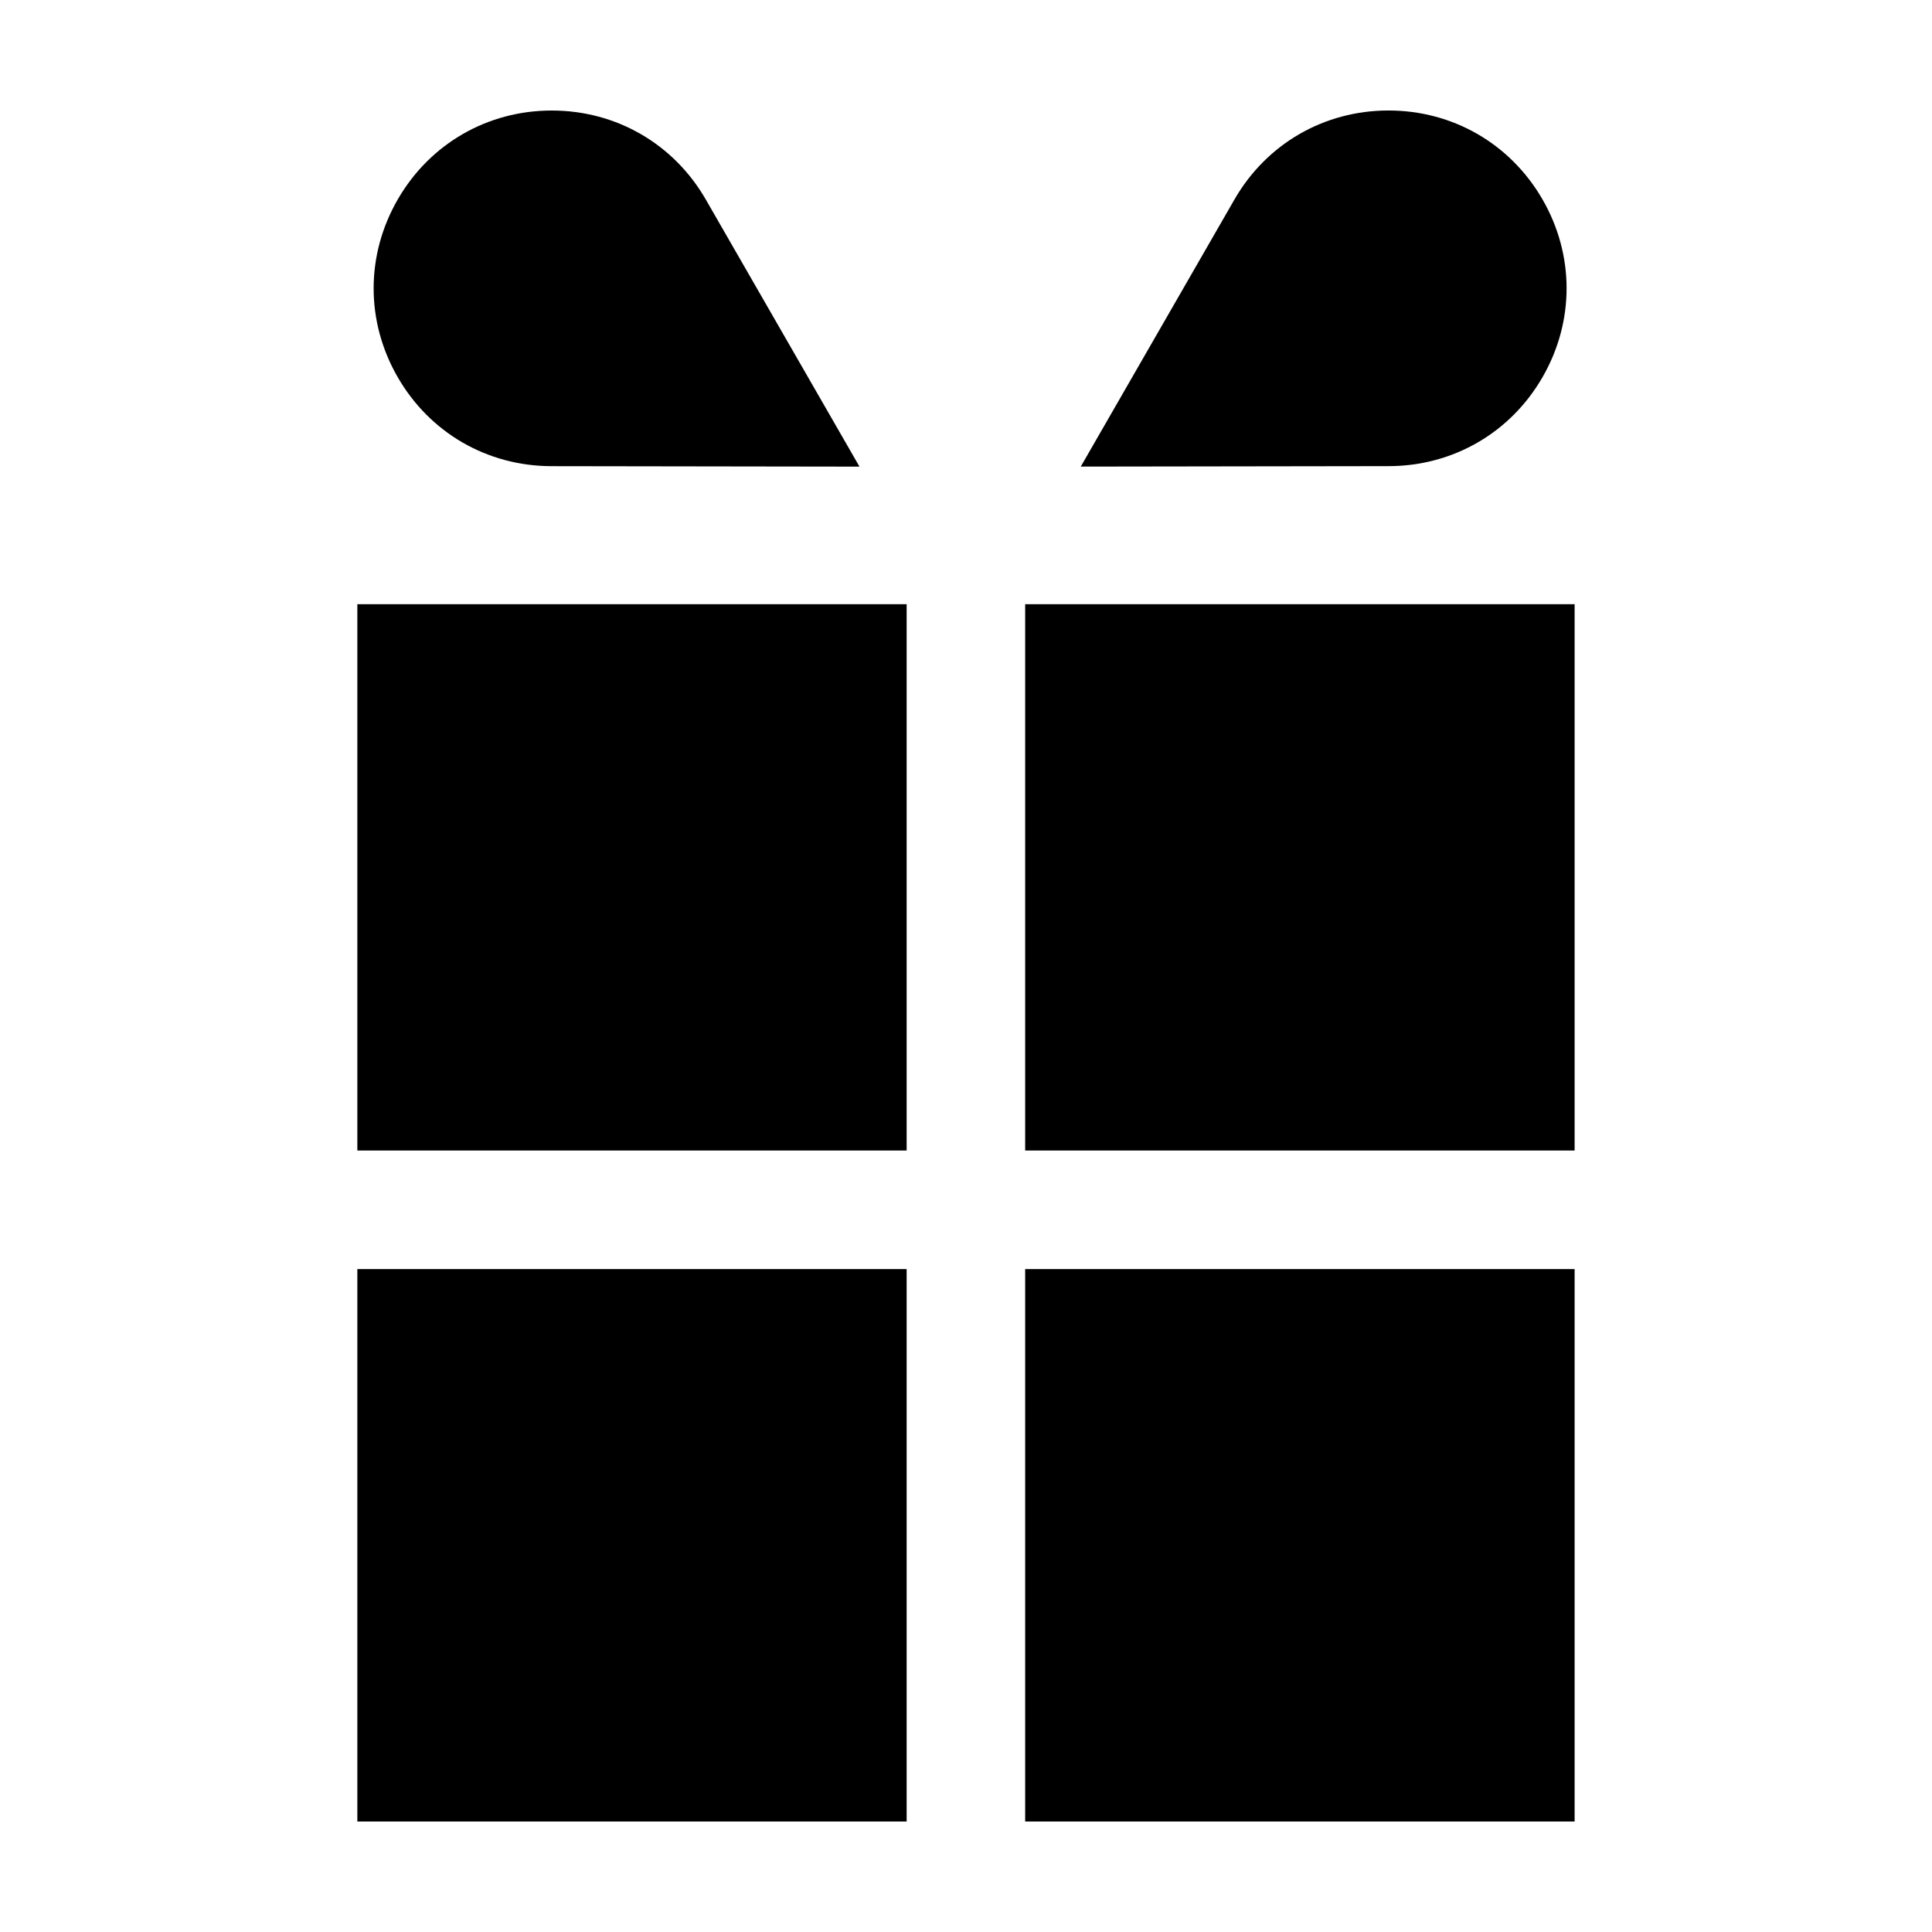
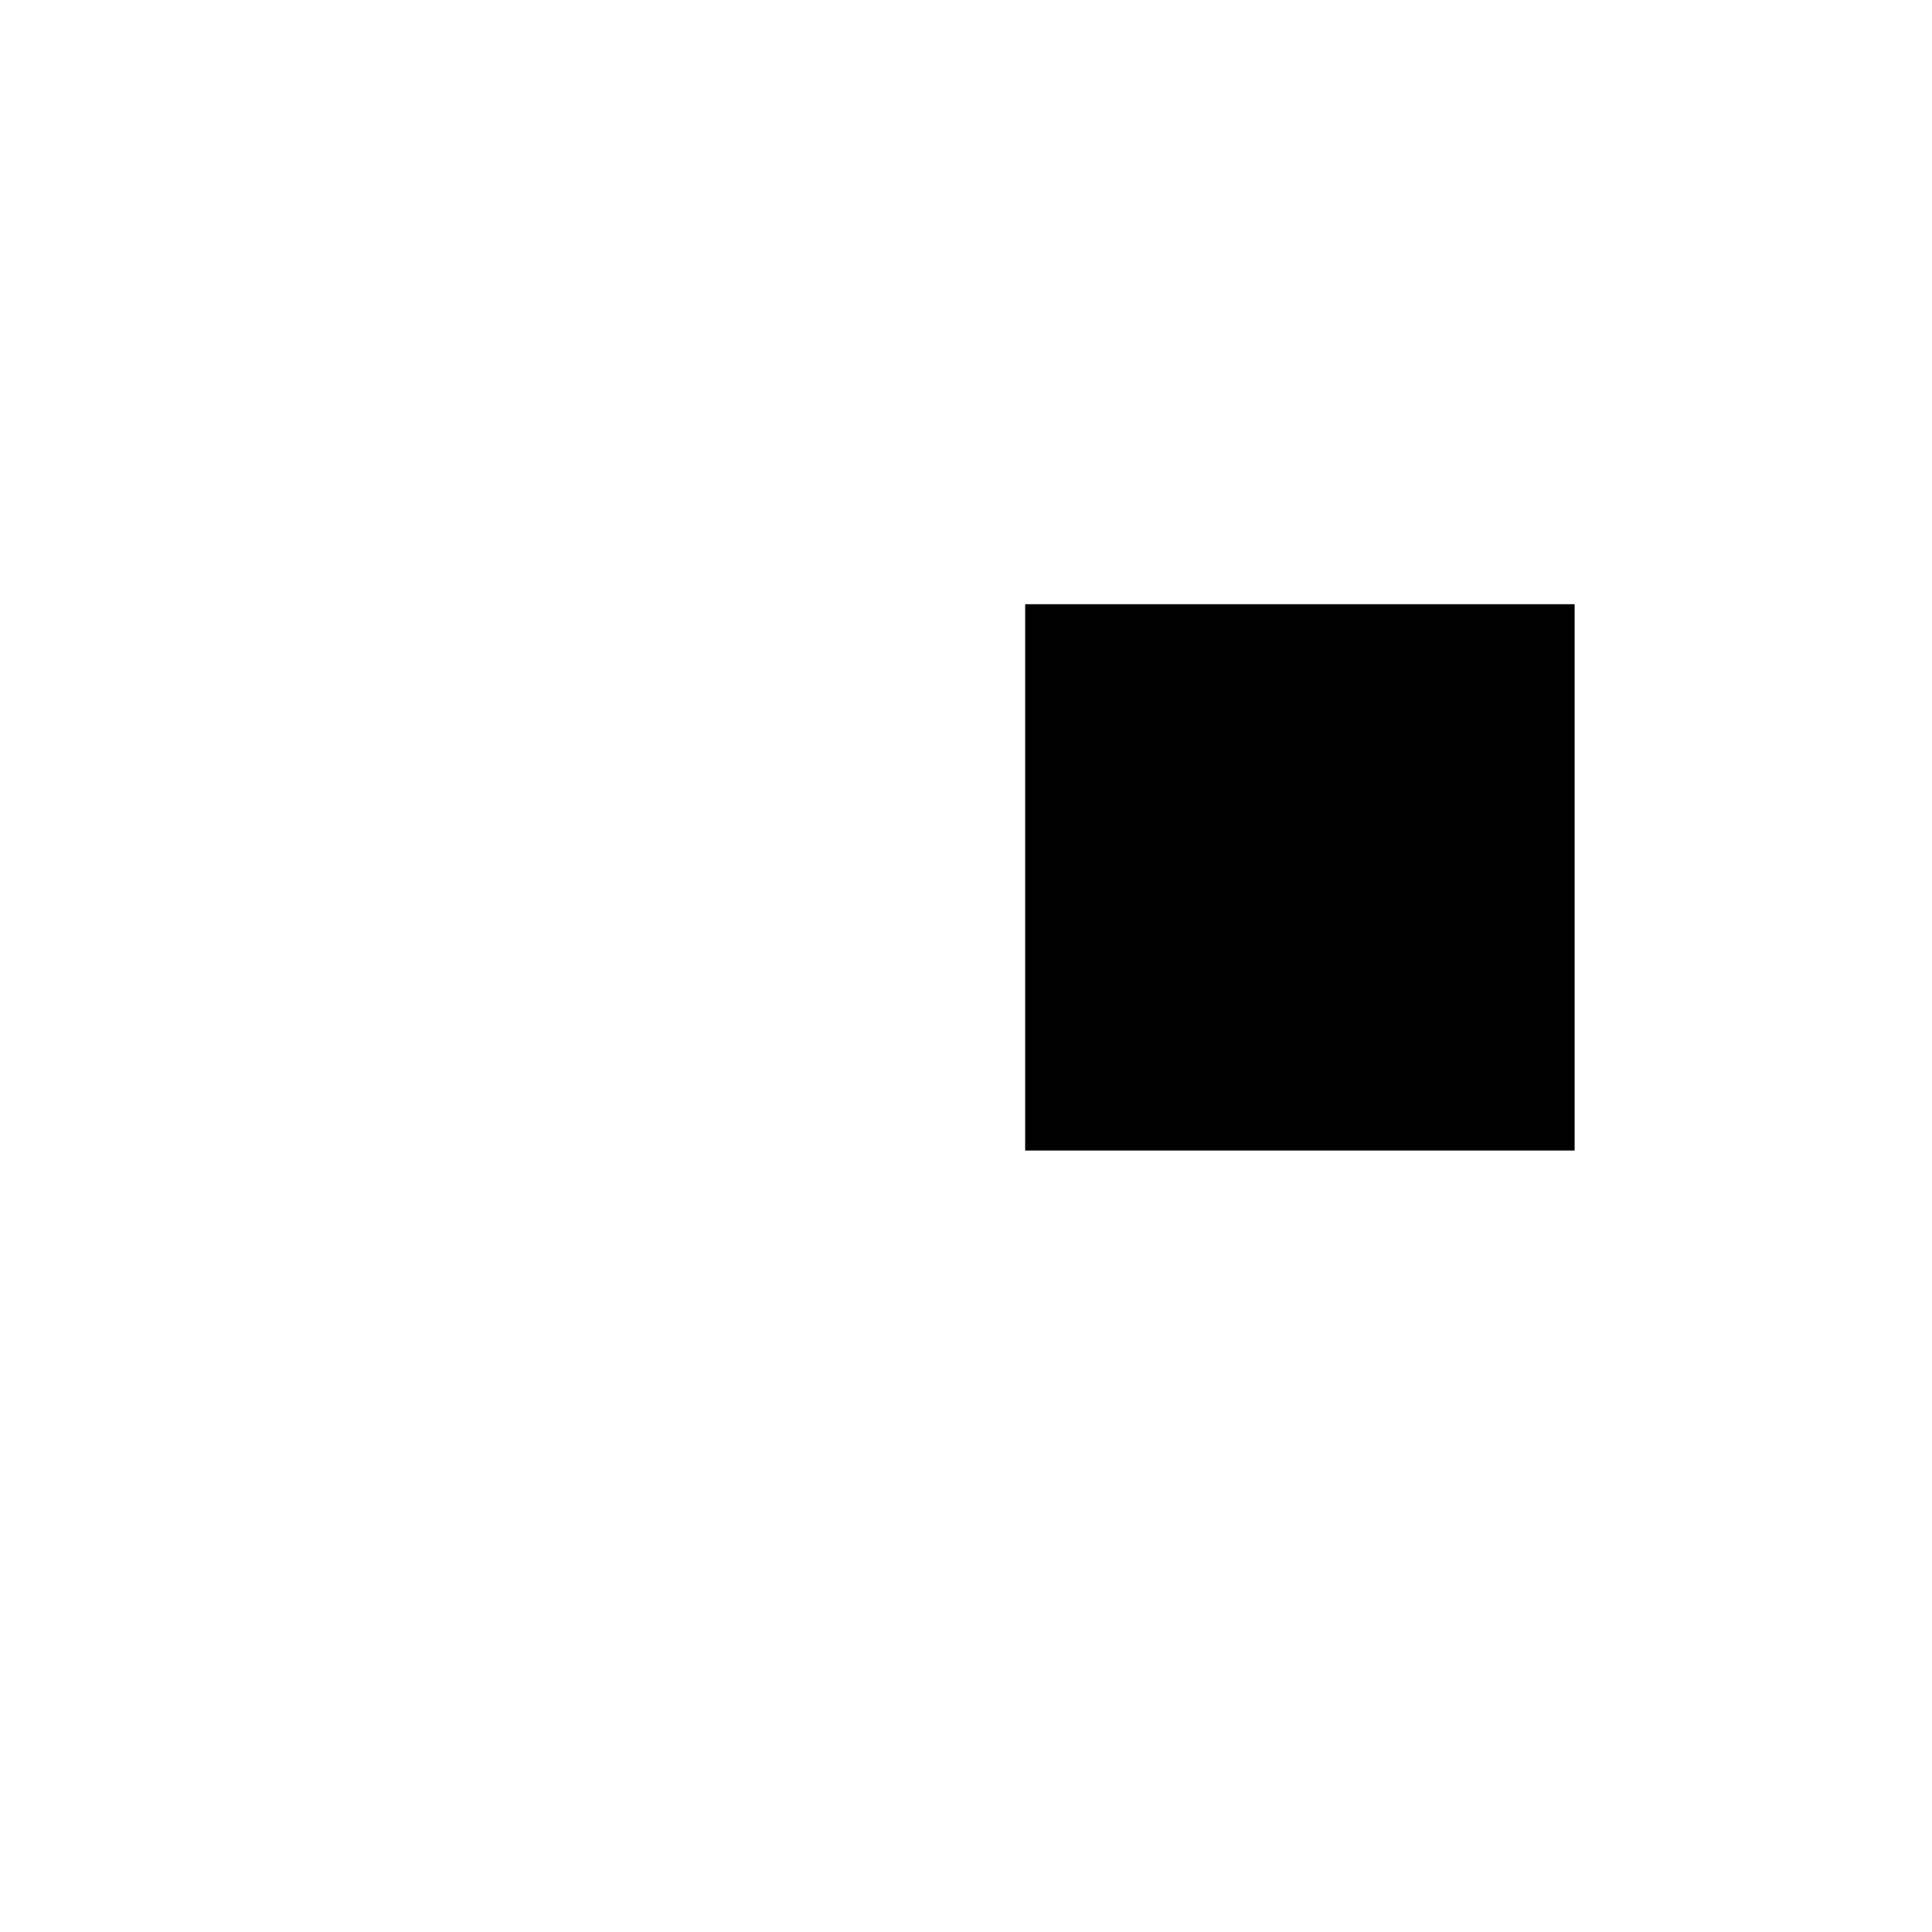
<svg xmlns="http://www.w3.org/2000/svg" fill="#000000" width="800px" height="800px" version="1.1" viewBox="144 144 512 512">
  <g>
-     <path d="m290.15 267.54 81.621 0.121-40.707-70.75c-8.496-14.77-23.738-23.598-40.777-23.621h-0.074c-17.008 0-32.242 8.781-40.773 23.504-8.539 14.742-8.566 32.359-0.066 47.125 8.496 14.766 23.742 23.598 40.777 23.621z" />
-     <path d="m552.81 243.91c8.496-14.766 8.469-32.387-0.066-47.125-8.527-14.723-23.77-23.504-40.773-23.504h-0.074c-17.039 0.023-32.285 8.852-40.777 23.625l-40.707 70.746 81.621-0.121c17.039-0.023 32.285-8.855 40.777-23.621z" />
-     <path d="m415.68 480.32h145.61v146.4h-145.61z" />
-     <path d="m238.7 480.32h145.57v146.4h-145.57z" />
-     <path d="m238.7 304.12h145.57v144.78h-145.57z" />
    <path d="m415.68 304.12h145.61v144.78h-145.61z" />
  </g>
</svg>